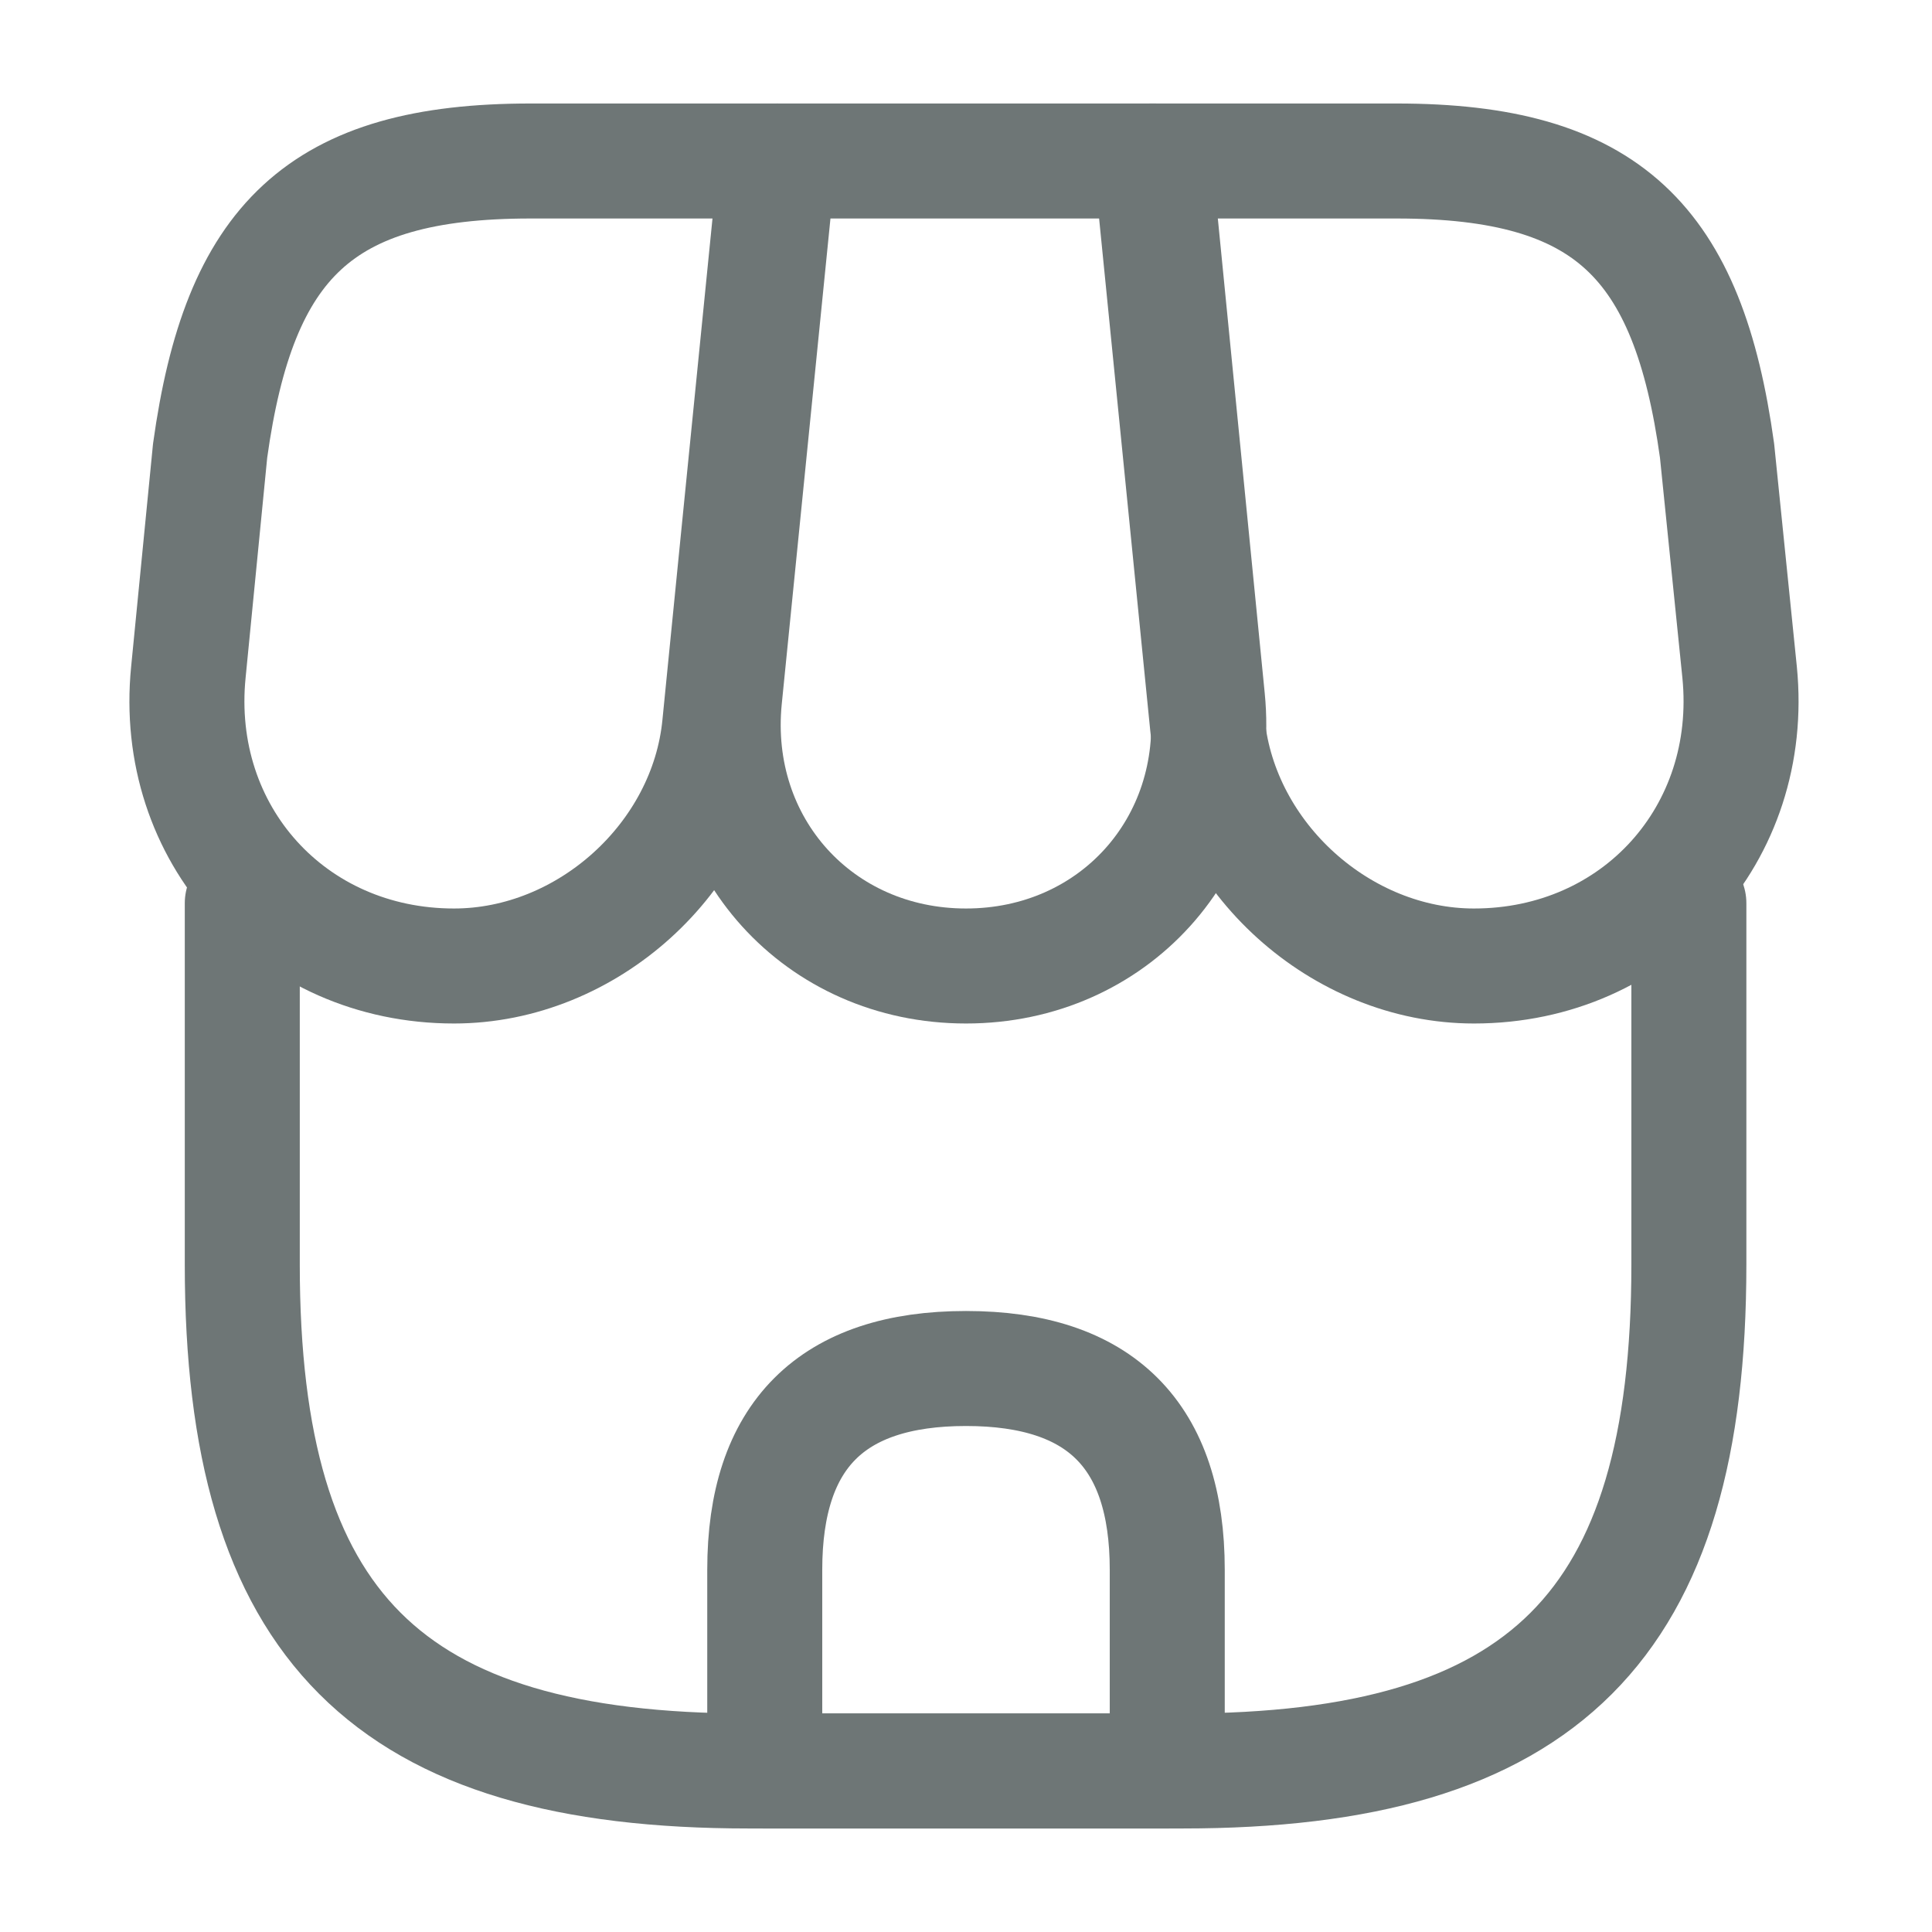
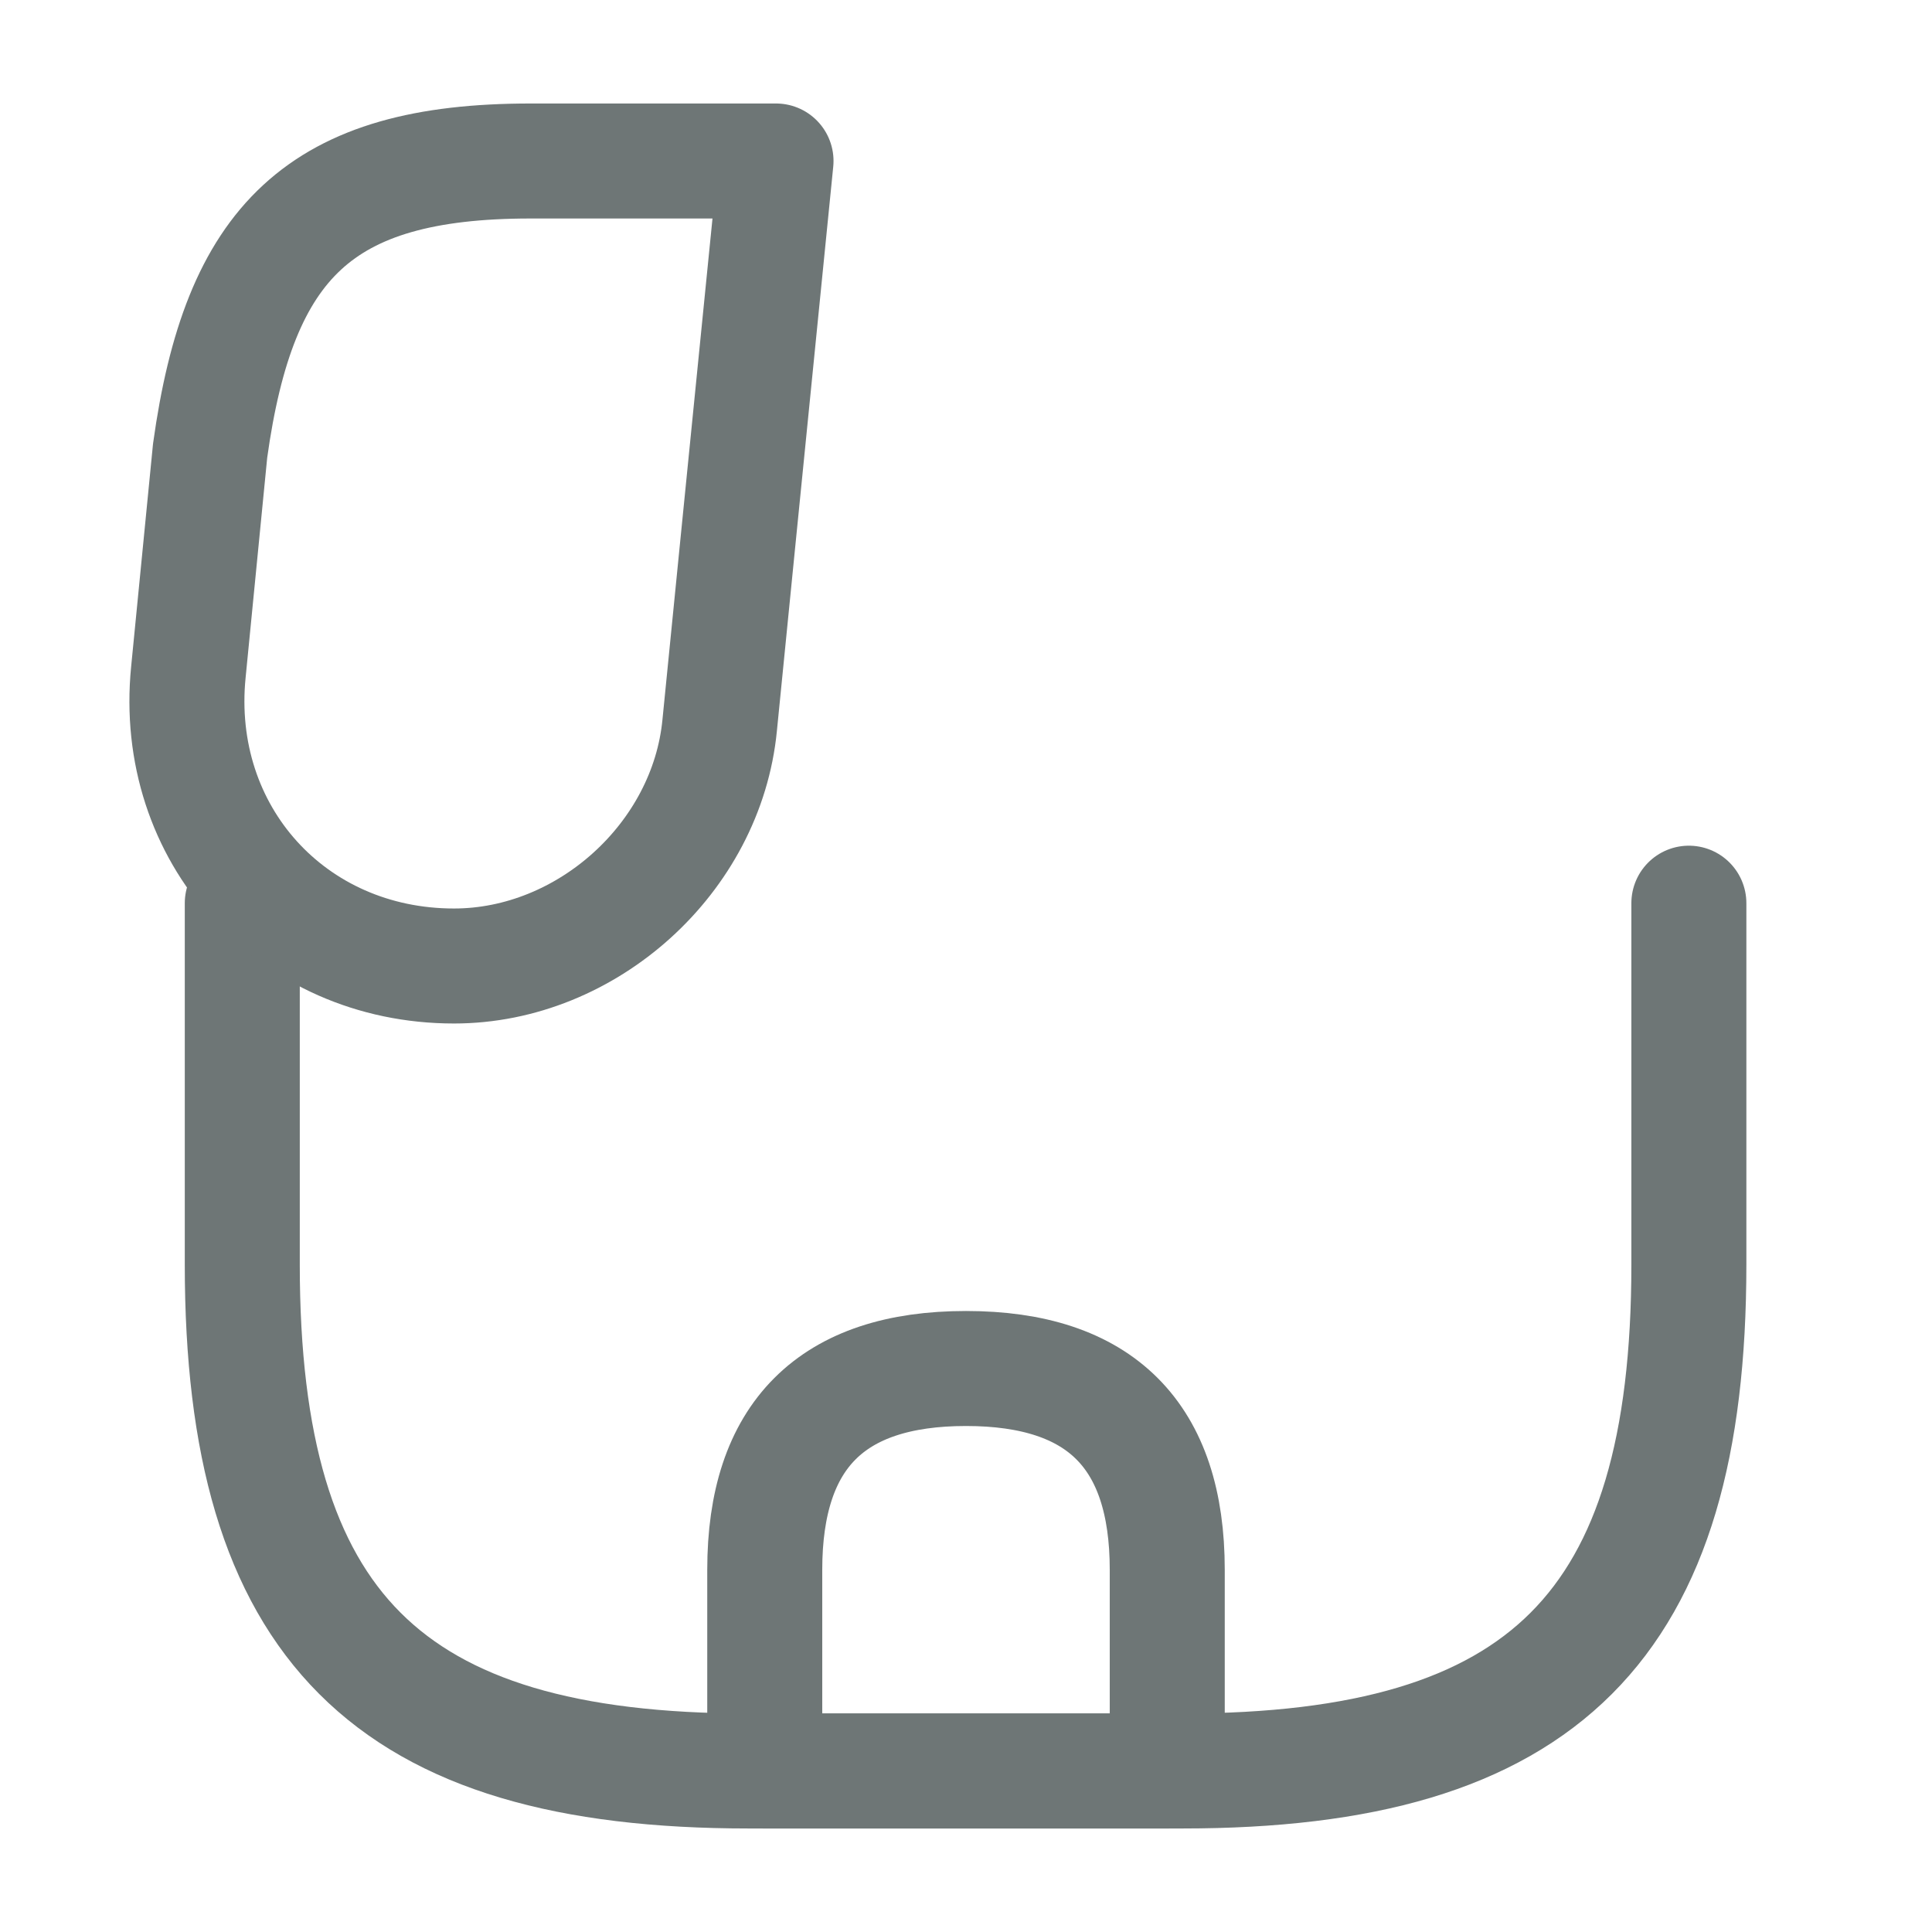
<svg xmlns="http://www.w3.org/2000/svg" width="84" height="84" viewBox="0 0 84 84" fill="none">
  <path d="M10.534 39.269V54.984C10.534 70.699 16.834 76.999 32.549 76.999H51.414C67.129 76.999 73.429 70.699 73.429 54.984V39.269" stroke="#6E7676" stroke-width="5" stroke-linecap="round" stroke-linejoin="round" />
  <path d="M42 59.5C36.155 59.5 33.25 62.405 33.25 68.25V77H50.75V68.25C50.75 62.405 47.845 59.5 42 59.5Z" stroke="#6E7676" stroke-width="5" stroke-linecap="round" stroke-linejoin="round" />
-   <path d="M42 42C48.405 42 53.13 36.785 52.5 30.38L50.19 7H33.845L31.5 30.38C30.87 36.785 35.595 42 42 42Z" stroke="#6E7676" stroke-width="5" stroke-linecap="round" stroke-linejoin="round" />
-   <path d="M64.085 42C71.155 42 76.335 36.26 75.635 29.225L74.655 19.6C73.395 10.5 69.895 7 60.725 7H50.05L52.5 31.535C53.095 37.31 58.31 42 64.085 42Z" stroke="#6E7676" stroke-width="5" stroke-linecap="round" stroke-linejoin="round" />
  <path d="M19.74 42C25.515 42 30.73 37.31 31.29 31.535L32.06 23.8L33.74 7H23.065C13.895 7 10.395 10.5 9.135 19.6L8.19 29.225C7.49 36.26 12.67 42 19.74 42Z" stroke="#6E7676" stroke-width="5" stroke-linecap="round" stroke-linejoin="round" />
</svg>